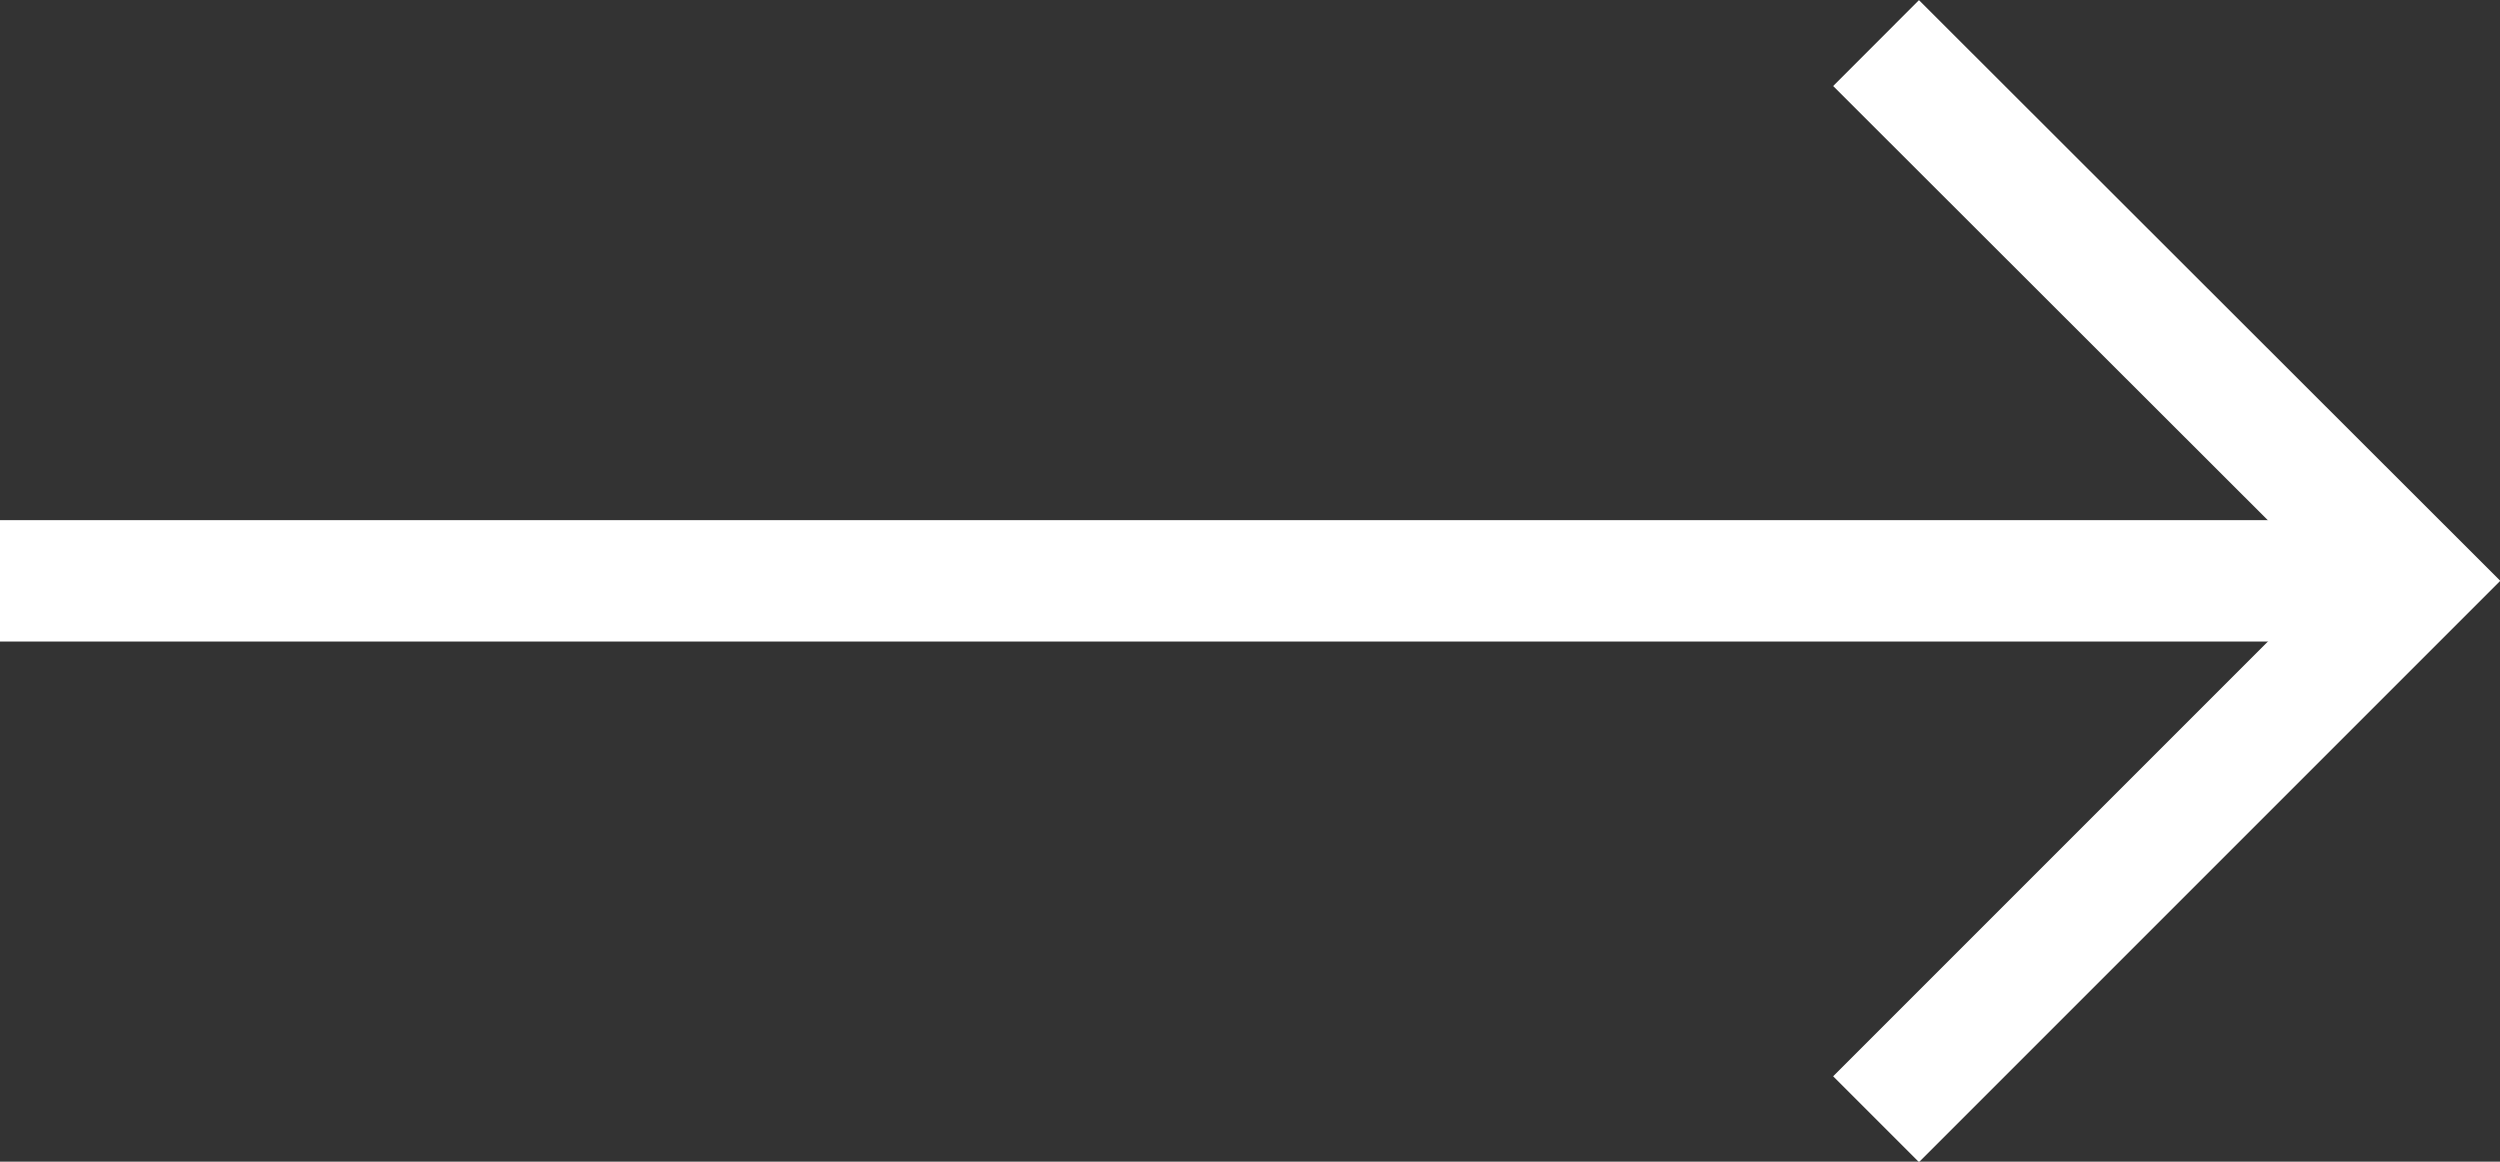
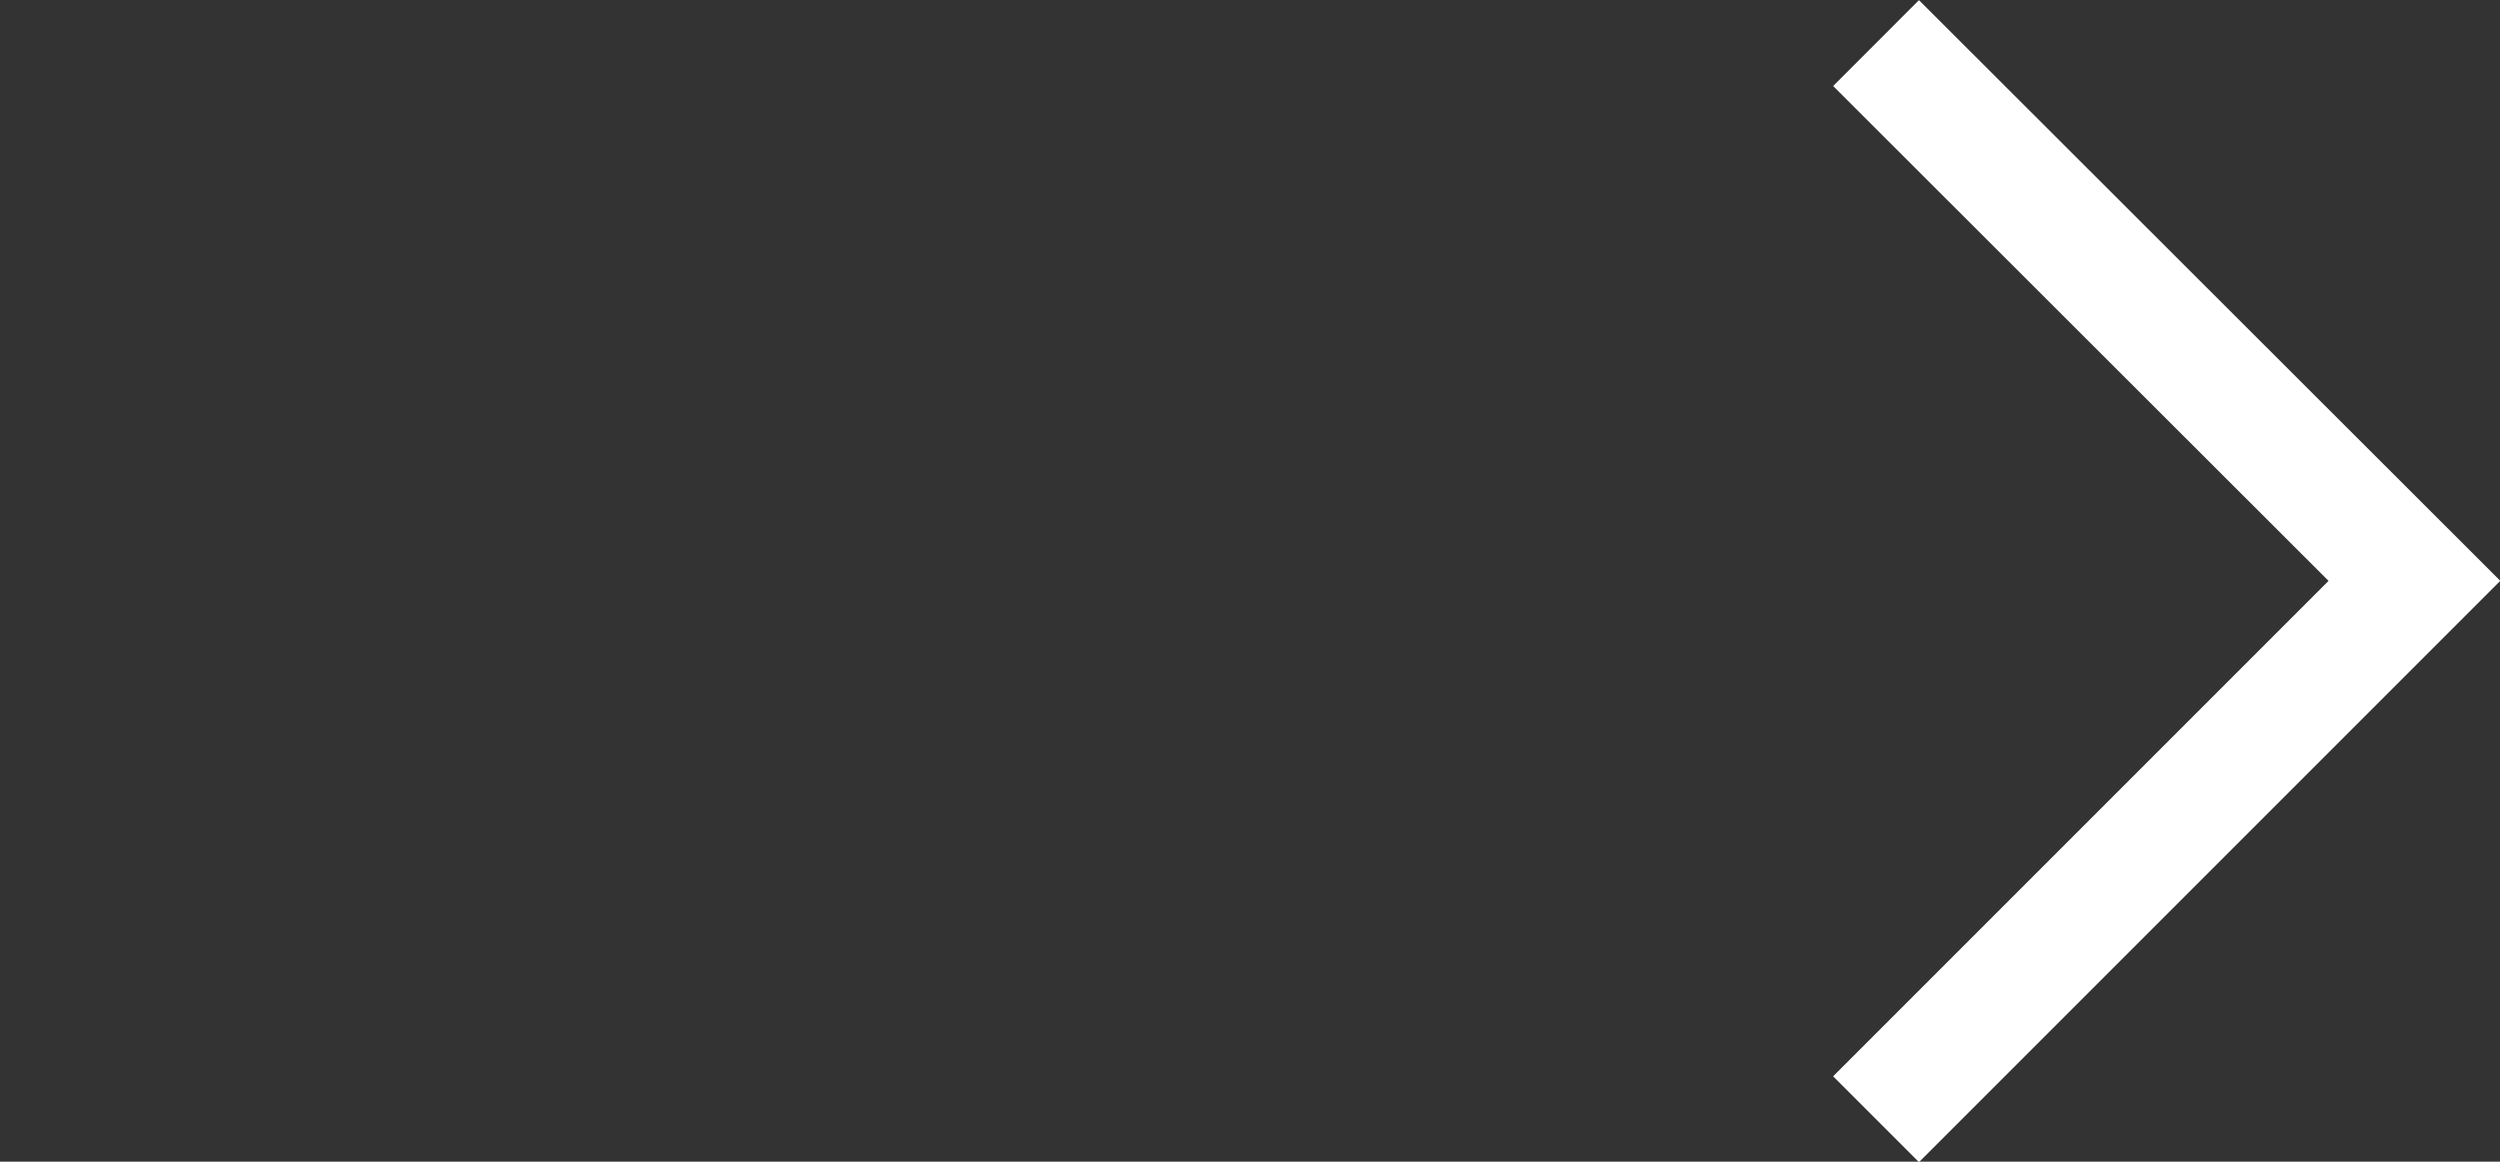
<svg xmlns="http://www.w3.org/2000/svg" id="Layer_1" data-name="Layer 1" viewBox="0 0 41.19 19.14">
  <rect x="0" y="0" width="41.19" height="19.14" fill="#333333" stroke="none" />
  <defs>
    <style>.cls-1{fill:none;stroke:#fff;stroke-miterlimit:10;stroke-width:2px;}</style>
  </defs>
  <polyline class="cls-1" points="30.91 0.71 39.78 9.57 30.91 18.44" />
-   <line class="cls-1" x1="39.78" y1="9.57" y2="9.57" />
</svg>